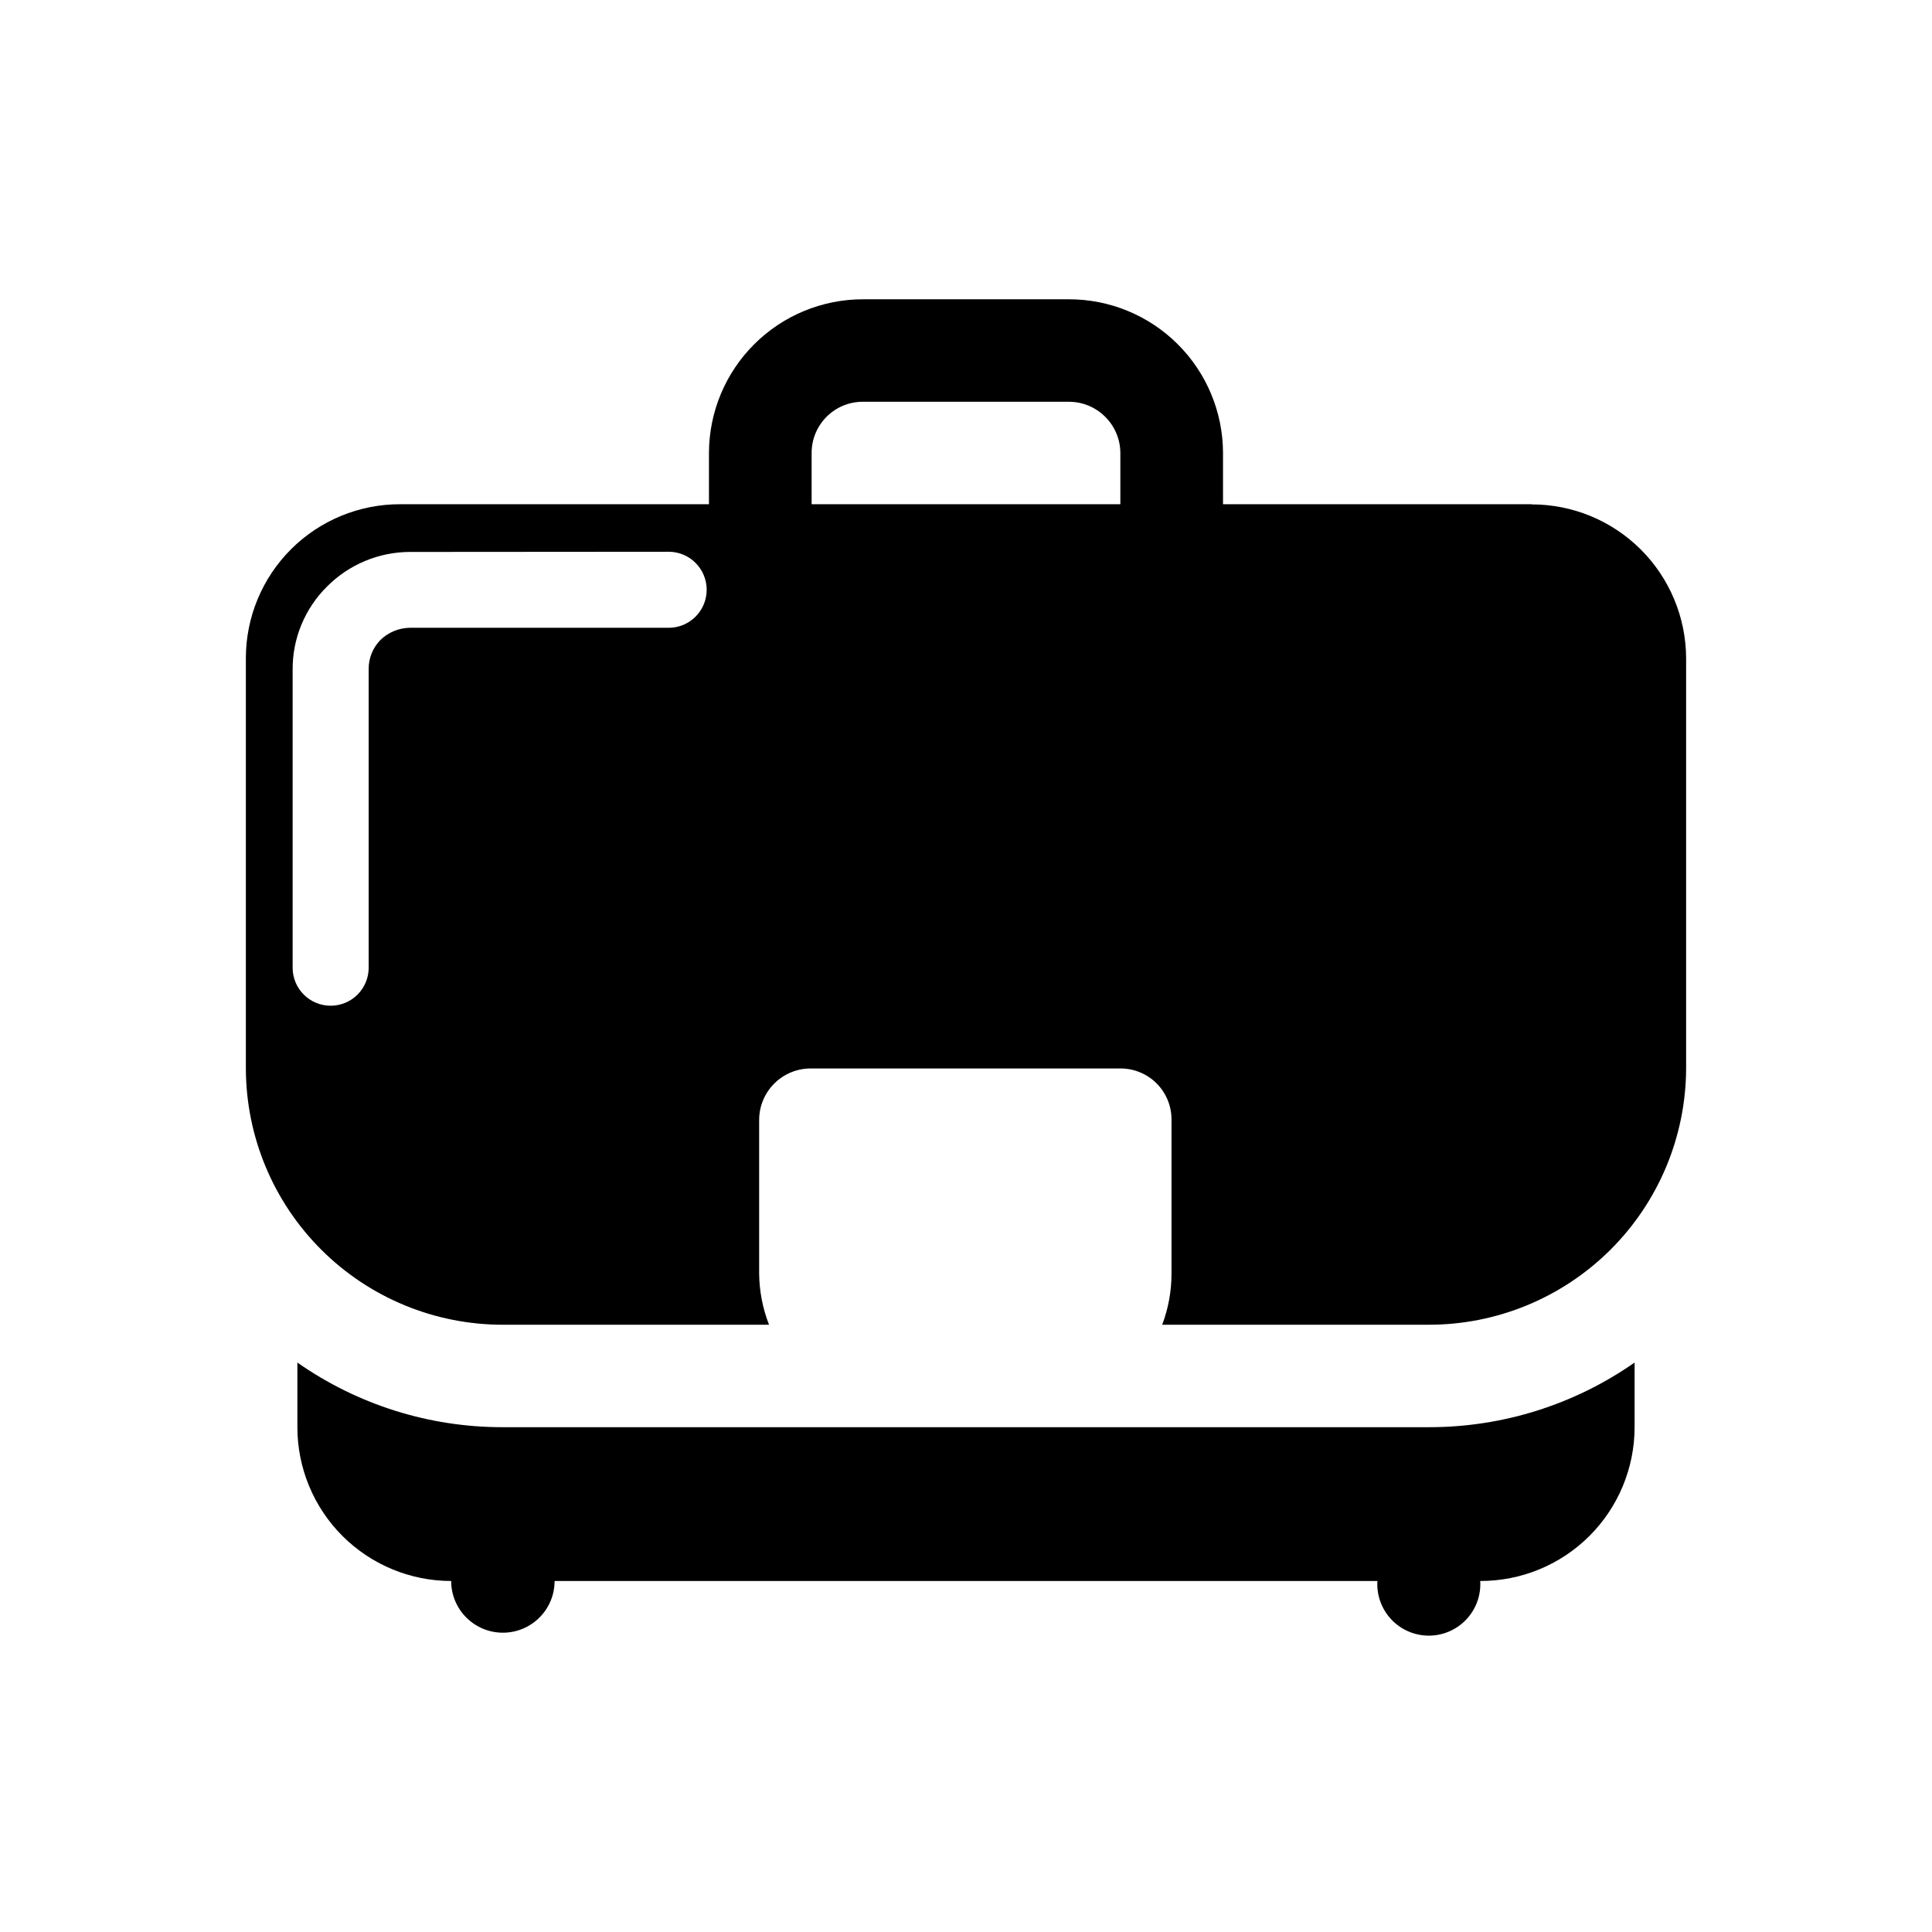
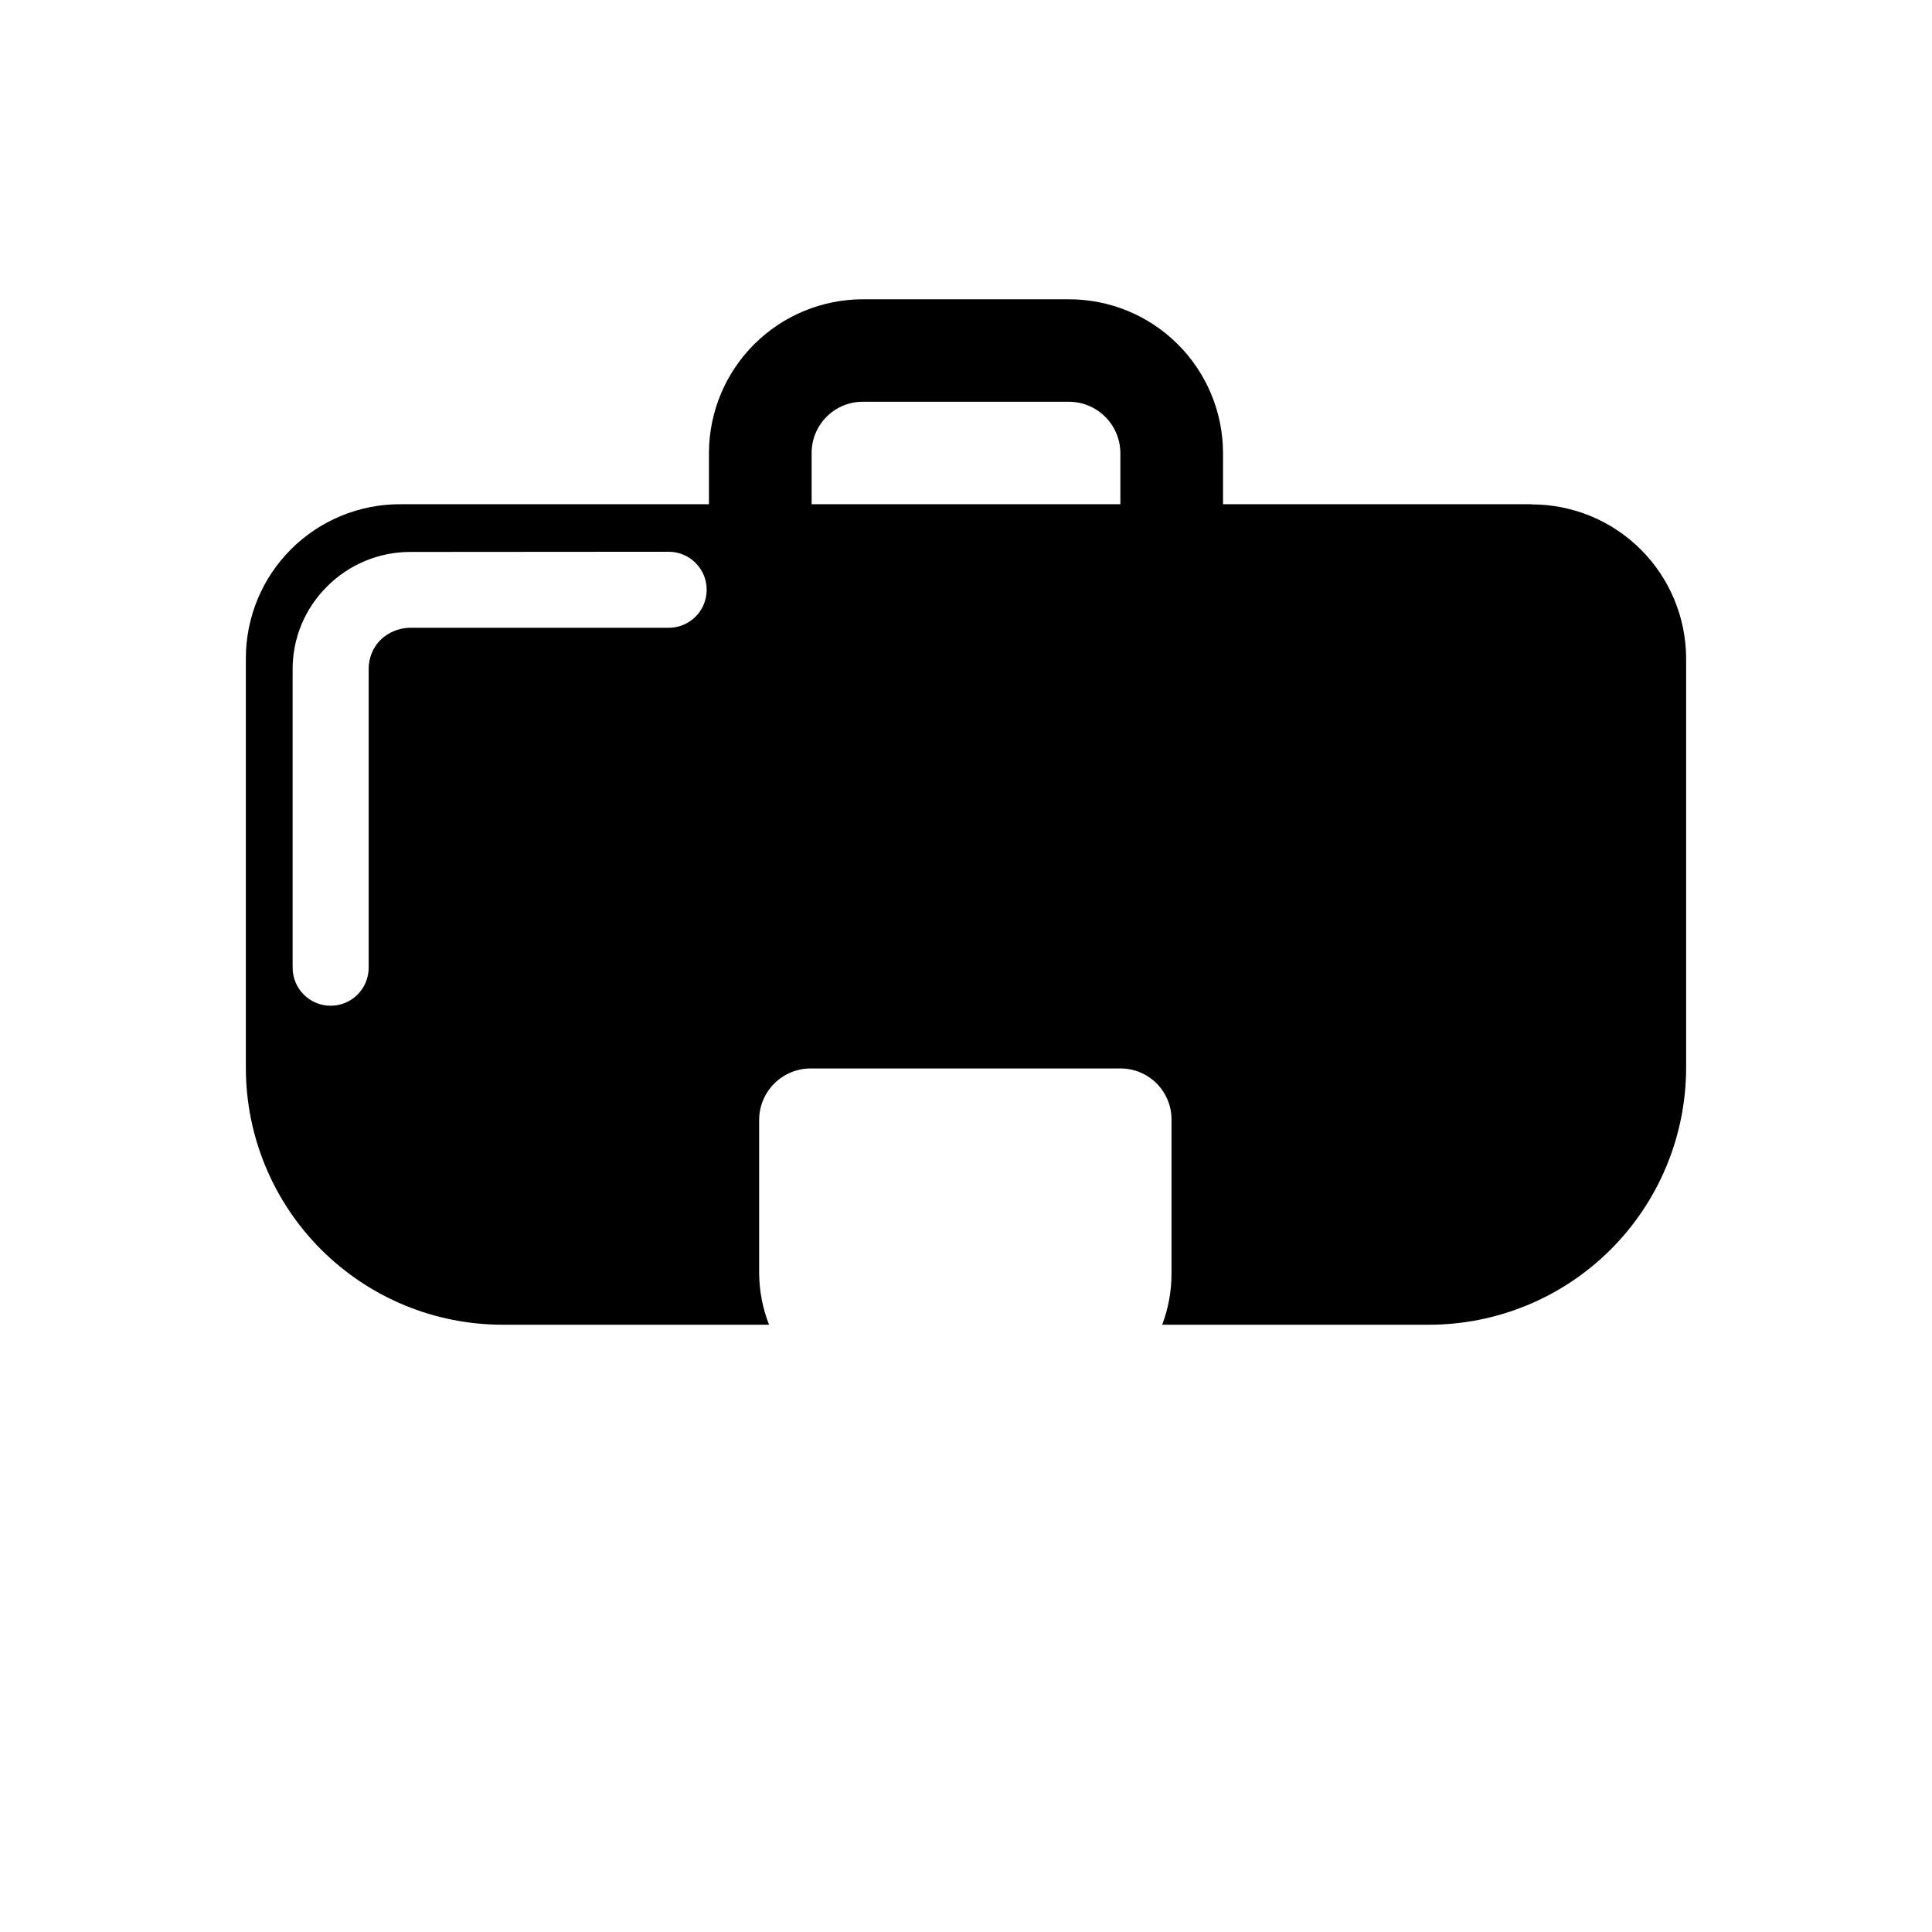
<svg xmlns="http://www.w3.org/2000/svg" fill="#000000" width="800px" height="800px" version="1.1" viewBox="144 144 512 512">
  <g>
-     <path d="m277.27 522.22c-19.484 0.035-38.504-5.949-54.461-17.129v17.129c0 10.809 4.293 21.176 11.938 28.82 7.644 7.644 18.012 11.938 28.82 11.938 0 7.57 6.137 13.703 13.703 13.703 7.57 0 13.703-6.133 13.703-13.703h218.05c-0.23 3.758 1.105 7.445 3.684 10.188 2.582 2.742 6.18 4.297 9.945 4.297 3.762 0 7.363-1.555 9.941-4.297 2.582-2.742 3.914-6.43 3.684-10.188 10.832 0.027 21.23-4.254 28.906-11.898 7.672-7.644 11.992-18.027 12.004-28.859v-17.129c-15.965 11.16-34.98 17.141-54.461 17.129z" />
    <path d="m359.09 263.97c0.012-3.609 1.469-7.066 4.039-9.602 2.574-2.535 6.051-3.941 9.664-3.898h54.41c7.504-0.027 13.621 6 13.703 13.5v13.652l-81.816 0.004zm-37.887 26.25c5.566 0 10.074 4.512 10.074 10.074 0 5.566-4.508 10.078-10.074 10.078h-68.719c-2.844 0.074-5.555 1.207-7.609 3.172-2.055 2.059-3.199 4.852-3.172 7.762v79.148c0 2.672-1.062 5.234-2.953 7.125-1.891 1.887-4.453 2.949-7.125 2.949-5.566 0-10.074-4.512-10.074-10.074v-79c-0.047-8.242 3.223-16.156 9.066-21.965 5.82-5.879 13.742-9.199 22.016-9.219zm228.73-12.594h-81.82v-13.656c-0.039-10.812-4.371-21.168-12.043-28.793-7.668-7.625-18.051-11.891-28.867-11.863h-54.41c-10.816-0.027-21.199 4.238-28.867 11.863-7.672 7.625-12.004 17.98-12.043 28.793v13.652l-81.816 0.004c-10.832-0.027-21.23 4.254-28.906 11.898-7.672 7.644-11.992 18.027-12.004 28.859v108.77c0.039 18.035 7.234 35.316 20.008 48.051 12.77 12.734 30.07 19.879 48.105 19.863h70.535c-1.684-4.305-2.57-8.879-2.621-13.5v-40.809c0.016-3.621 1.465-7.09 4.035-9.641 2.57-2.551 6.047-3.977 9.668-3.965h82.02c3.609-0.012 7.07 1.418 9.617 3.973 2.547 2.555 3.965 6.023 3.938 9.633v40.809c0 4.613-0.836 9.188-2.469 13.5h70.535-0.004c18.062 0.043 35.402-7.09 48.211-19.82 12.809-12.734 20.039-30.031 20.105-48.094v-108.72c-0.039-10.824-4.367-21.191-12.035-28.832-7.668-7.641-18.047-11.93-28.871-11.93z" />
  </g>
</svg>